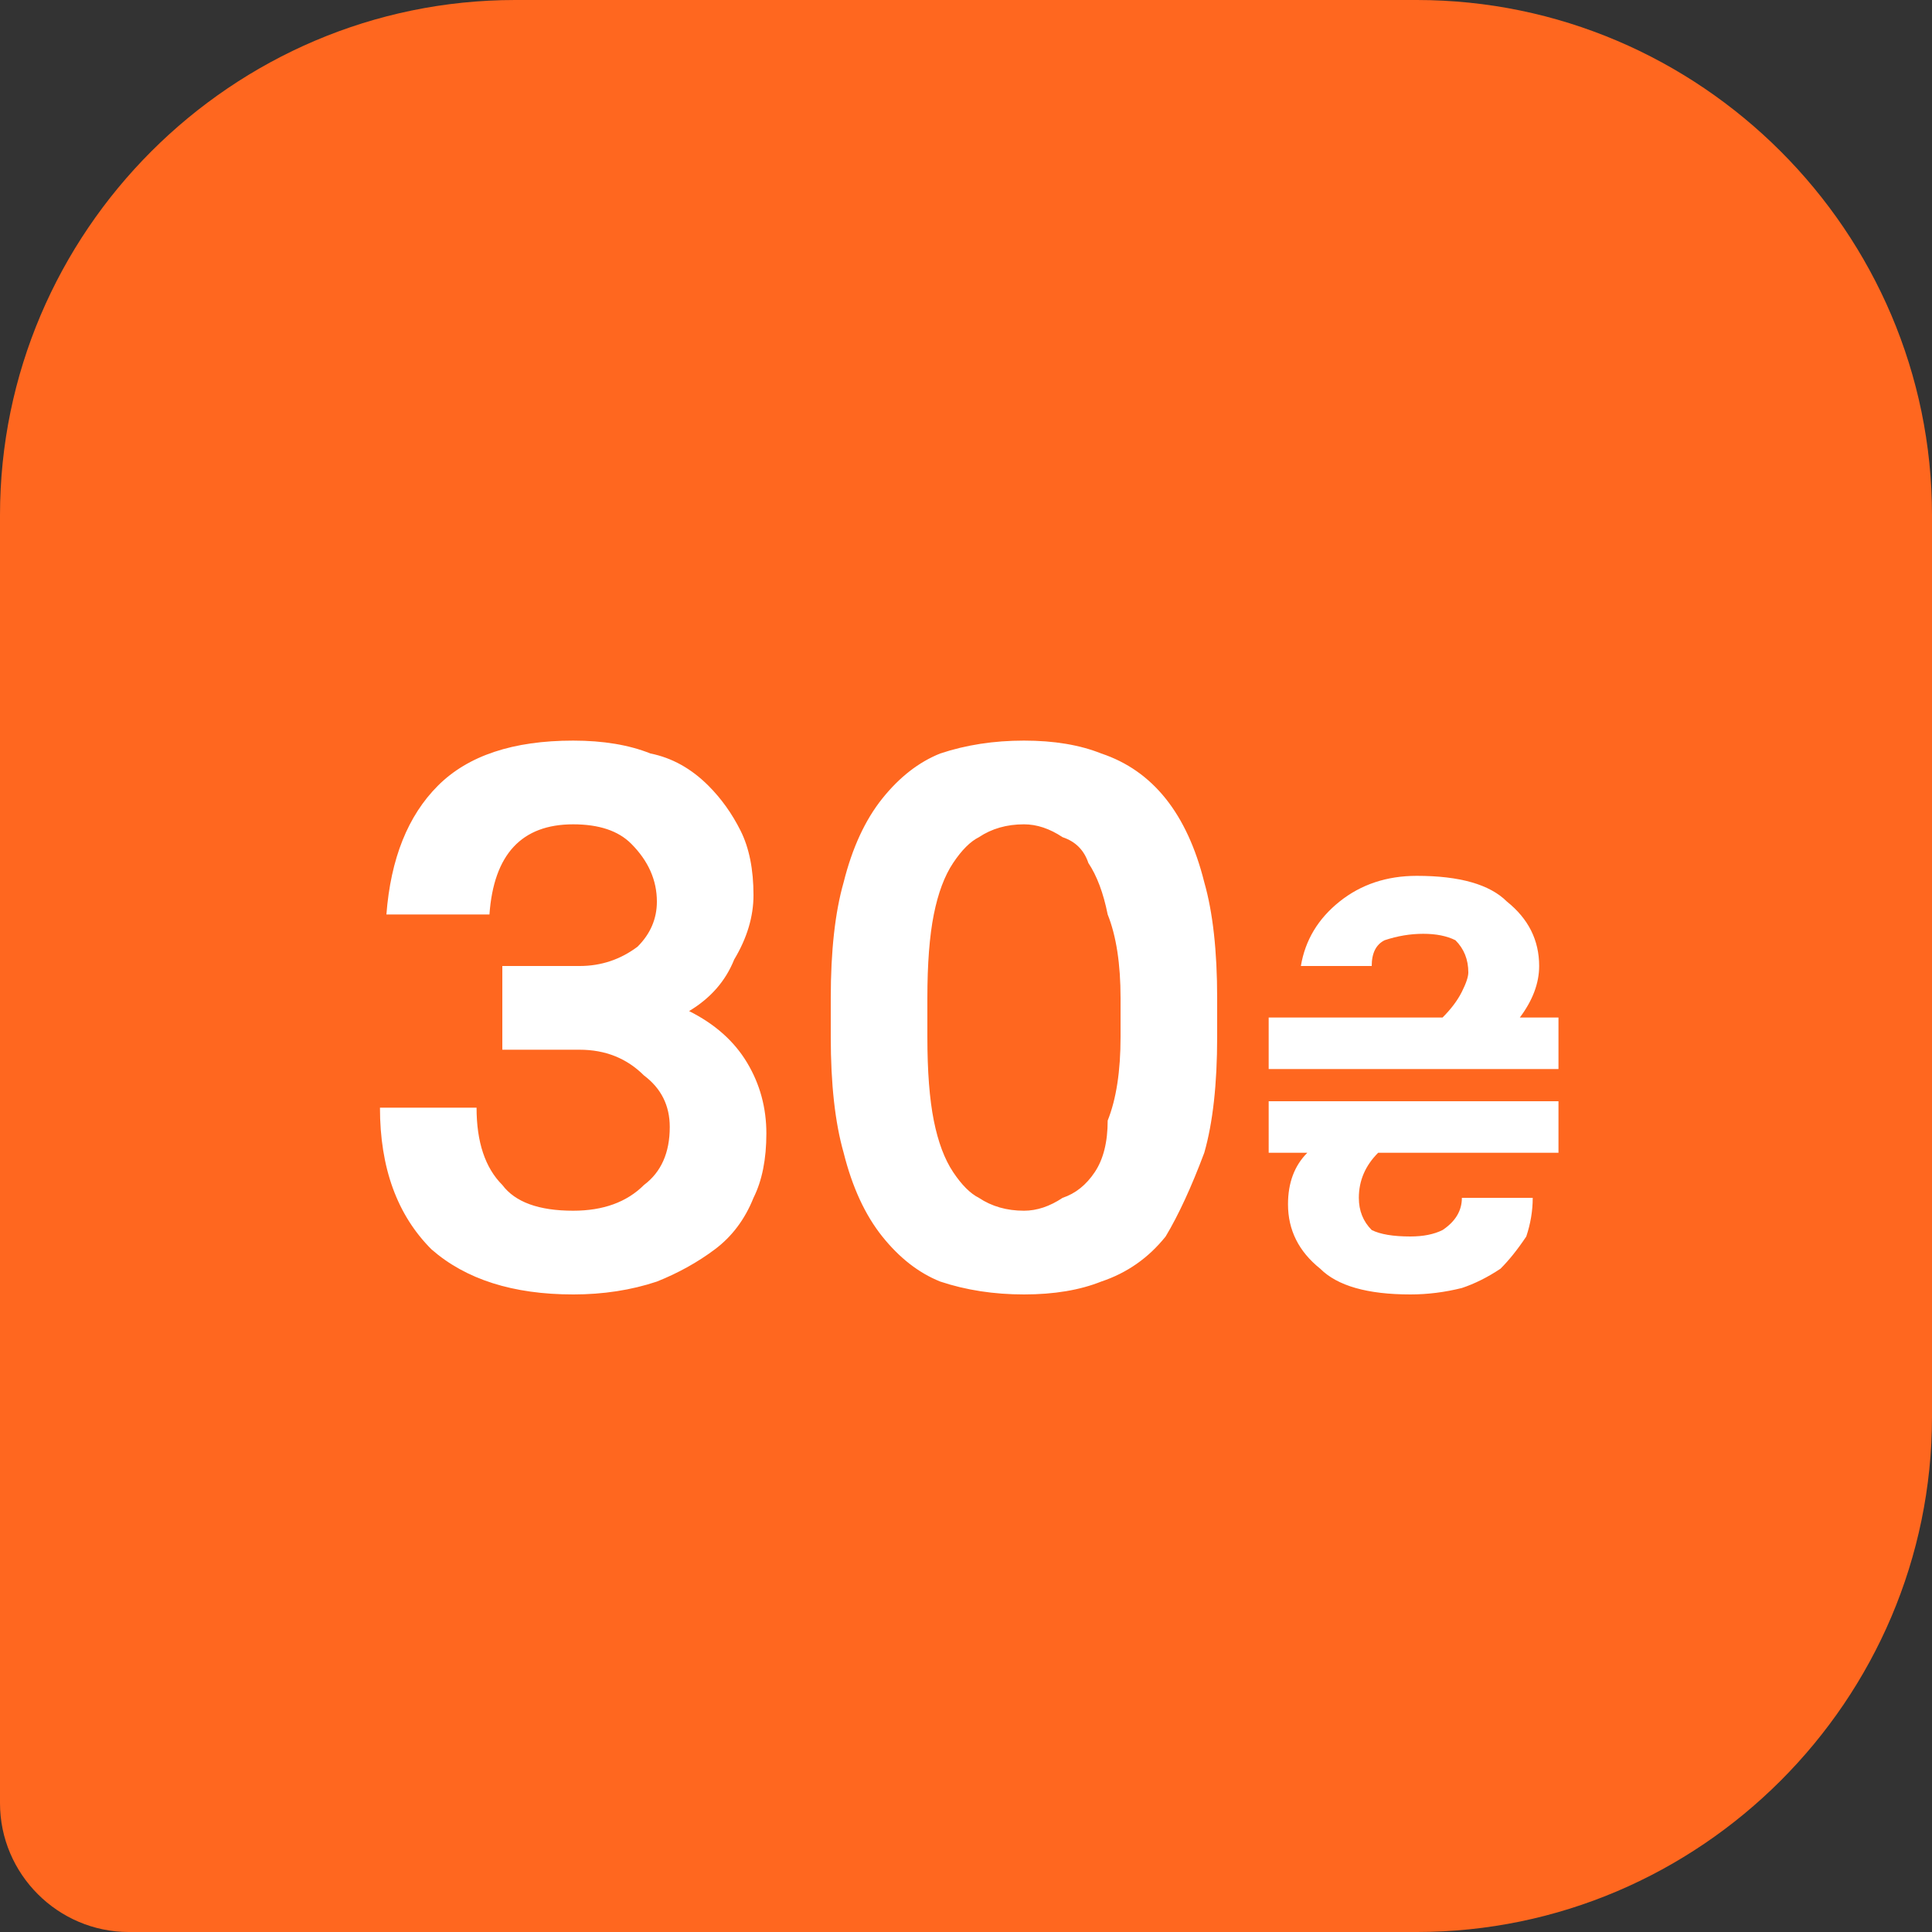
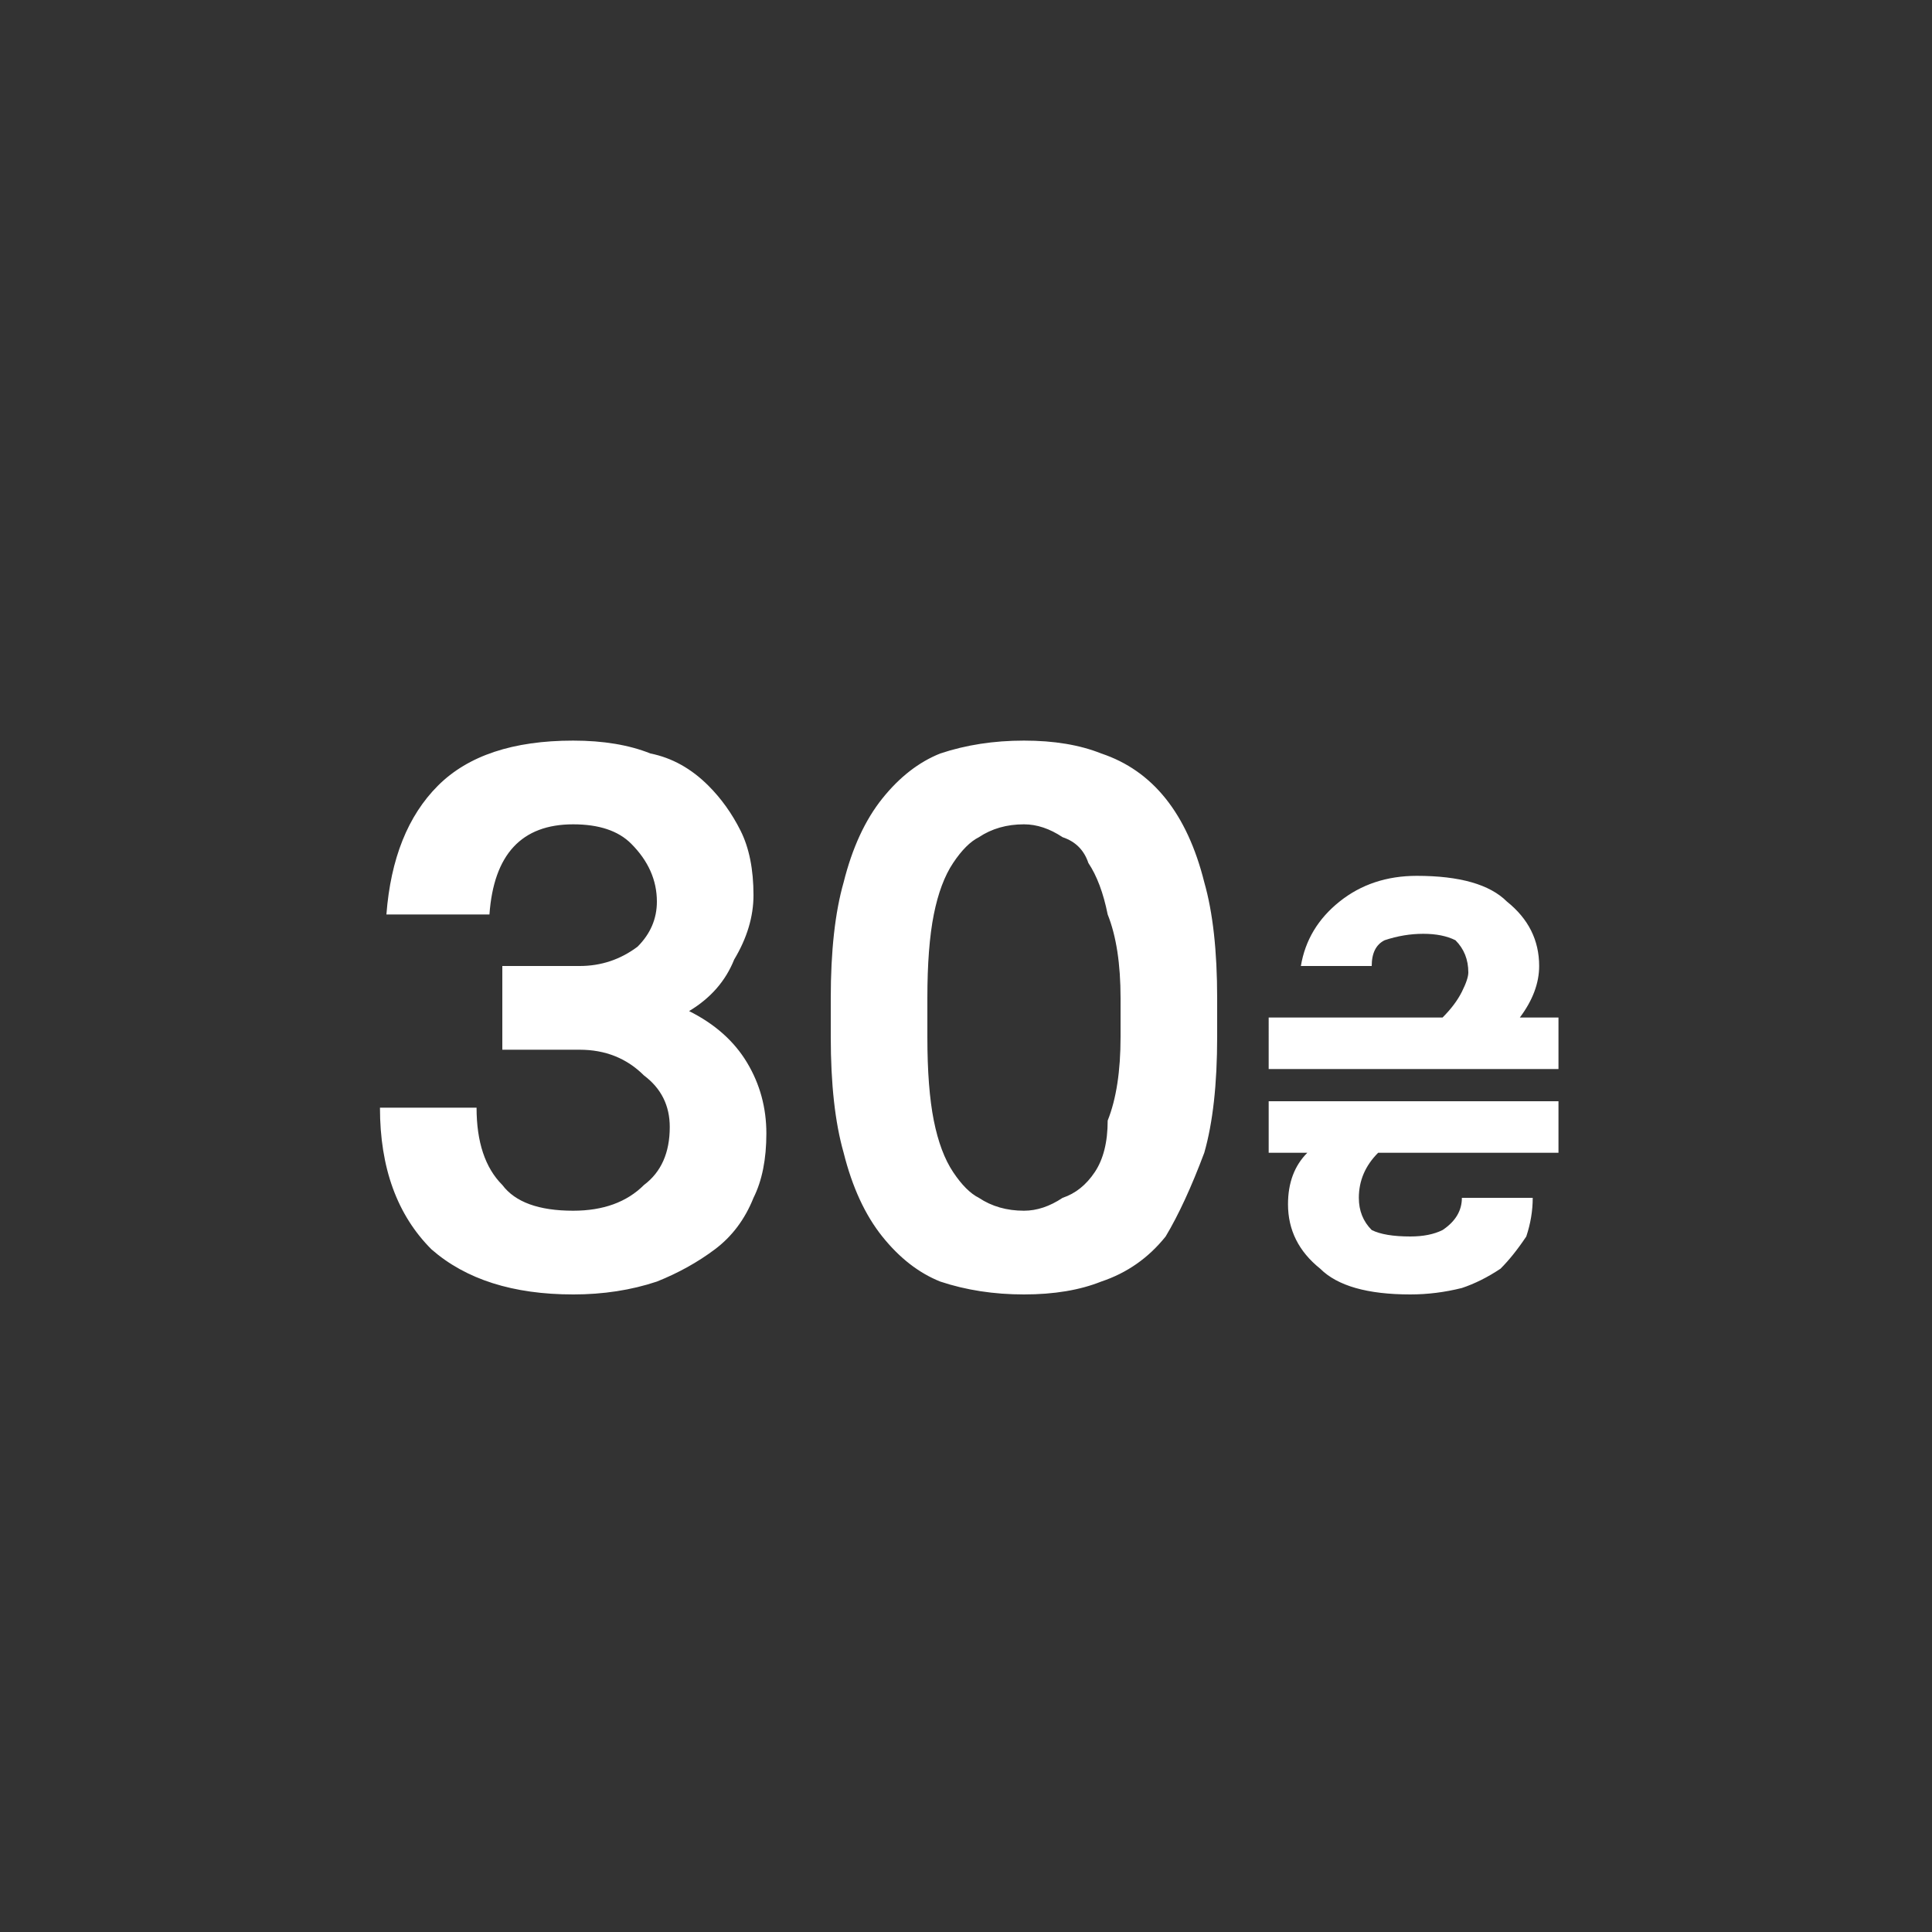
<svg xmlns="http://www.w3.org/2000/svg" version="1.2" viewBox="0 0 30 30" width="30" height="30">
  <rect x="0" y="0" width="30" height="30" fill="#333333" stroke="none" />
  <title>40020</title>
  <style>
		.s0 { fill: #ff671f } 
		.s1 { fill: #ffffff } 
	</style>
-   <path class="s0" d="m0 8c0-4.4 3.6-8 8-8h14c4.4 0 8 3.6 8 8v14c0 4.4-3.6 8-8 8h-20c-1.1 0-2-0.9-2-2z" />
  <path class="s1" d="m8.9 20.1q-1.4 0-2.2-0.7-0.8-0.8-0.8-2.2h1.5q0 0.8 0.4 1.2 0.3 0.4 1.1 0.4 0.7 0 1.1-0.4 0.4-0.3 0.4-0.9 0-0.5-0.4-0.8-0.4-0.4-1-0.4h-1.2v-1.3h1.2q0.5 0 0.9-0.3 0.3-0.3 0.3-0.7 0-0.5-0.4-0.9-0.3-0.3-0.9-0.3-1.2 0-1.3 1.4h-1.6q0.1-1.3 0.8-2 0.7-0.7 2.1-0.7 0.7 0 1.2 0.2 0.5 0.1 0.9 0.5 0.3 0.3 0.5 0.7 0.2 0.4 0.2 1 0 0.5-0.3 1-0.2 0.5-0.7 0.8 0.6 0.3 0.9 0.8 0.3 0.5 0.3 1.1 0 0.6-0.2 1-0.2 0.5-0.6 0.8-0.4 0.3-0.9 0.5-0.6 0.2-1.3 0.2zm7 0q-0.7 0-1.3-0.2-0.5-0.2-0.9-0.7-0.4-0.5-0.6-1.3-0.2-0.7-0.2-1.8v-0.6q0-1.1 0.2-1.8 0.2-0.8 0.6-1.3 0.4-0.5 0.9-0.7 0.6-0.2 1.3-0.2 0.7 0 1.2 0.2 0.6 0.2 1 0.7 0.4 0.5 0.6 1.3 0.2 0.7 0.2 1.8v0.6q0 1.1-0.2 1.8-0.3 0.8-0.6 1.3-0.4 0.5-1 0.7-0.5 0.2-1.2 0.2zm0-1.3q0.3 0 0.6-0.2 0.3-0.1 0.5-0.4 0.2-0.3 0.2-0.8 0.2-0.5 0.2-1.3v-0.6q0-0.8-0.2-1.3-0.1-0.5-0.3-0.8-0.1-0.3-0.4-0.4-0.3-0.2-0.6-0.2-0.4 0-0.7 0.2-0.2 0.1-0.4 0.4-0.2 0.3-0.3 0.8-0.1 0.5-0.1 1.3v0.6q0 0.8 0.1 1.3 0.1 0.5 0.3 0.8 0.2 0.3 0.4 0.4 0.3 0.2 0.7 0.2zm3.8-1.7h4.5v0.8h-2.8q-0.3 0.3-0.3 0.7 0 0.3 0.2 0.5 0.2 0.1 0.6 0.1 0.3 0 0.5-0.1 0.3-0.2 0.3-0.5h1.1q0 0.3-0.1 0.6-0.2 0.3-0.4 0.5-0.3 0.2-0.6 0.3-0.4 0.1-0.8 0.1-1 0-1.4-0.4-0.5-0.4-0.5-1 0-0.5 0.3-0.8h-0.6zm0-1.3h2.7q0.2-0.2 0.3-0.4 0.1-0.2 0.1-0.3 0-0.3-0.2-0.5-0.2-0.1-0.5-0.1-0.3 0-0.6 0.1-0.2 0.1-0.2 0.4h-1.1q0.1-0.6 0.6-1 0.5-0.4 1.2-0.4 1 0 1.4 0.4 0.5 0.4 0.5 1 0 0.4-0.3 0.8h0.6v0.8h-4.5z" />
</svg>